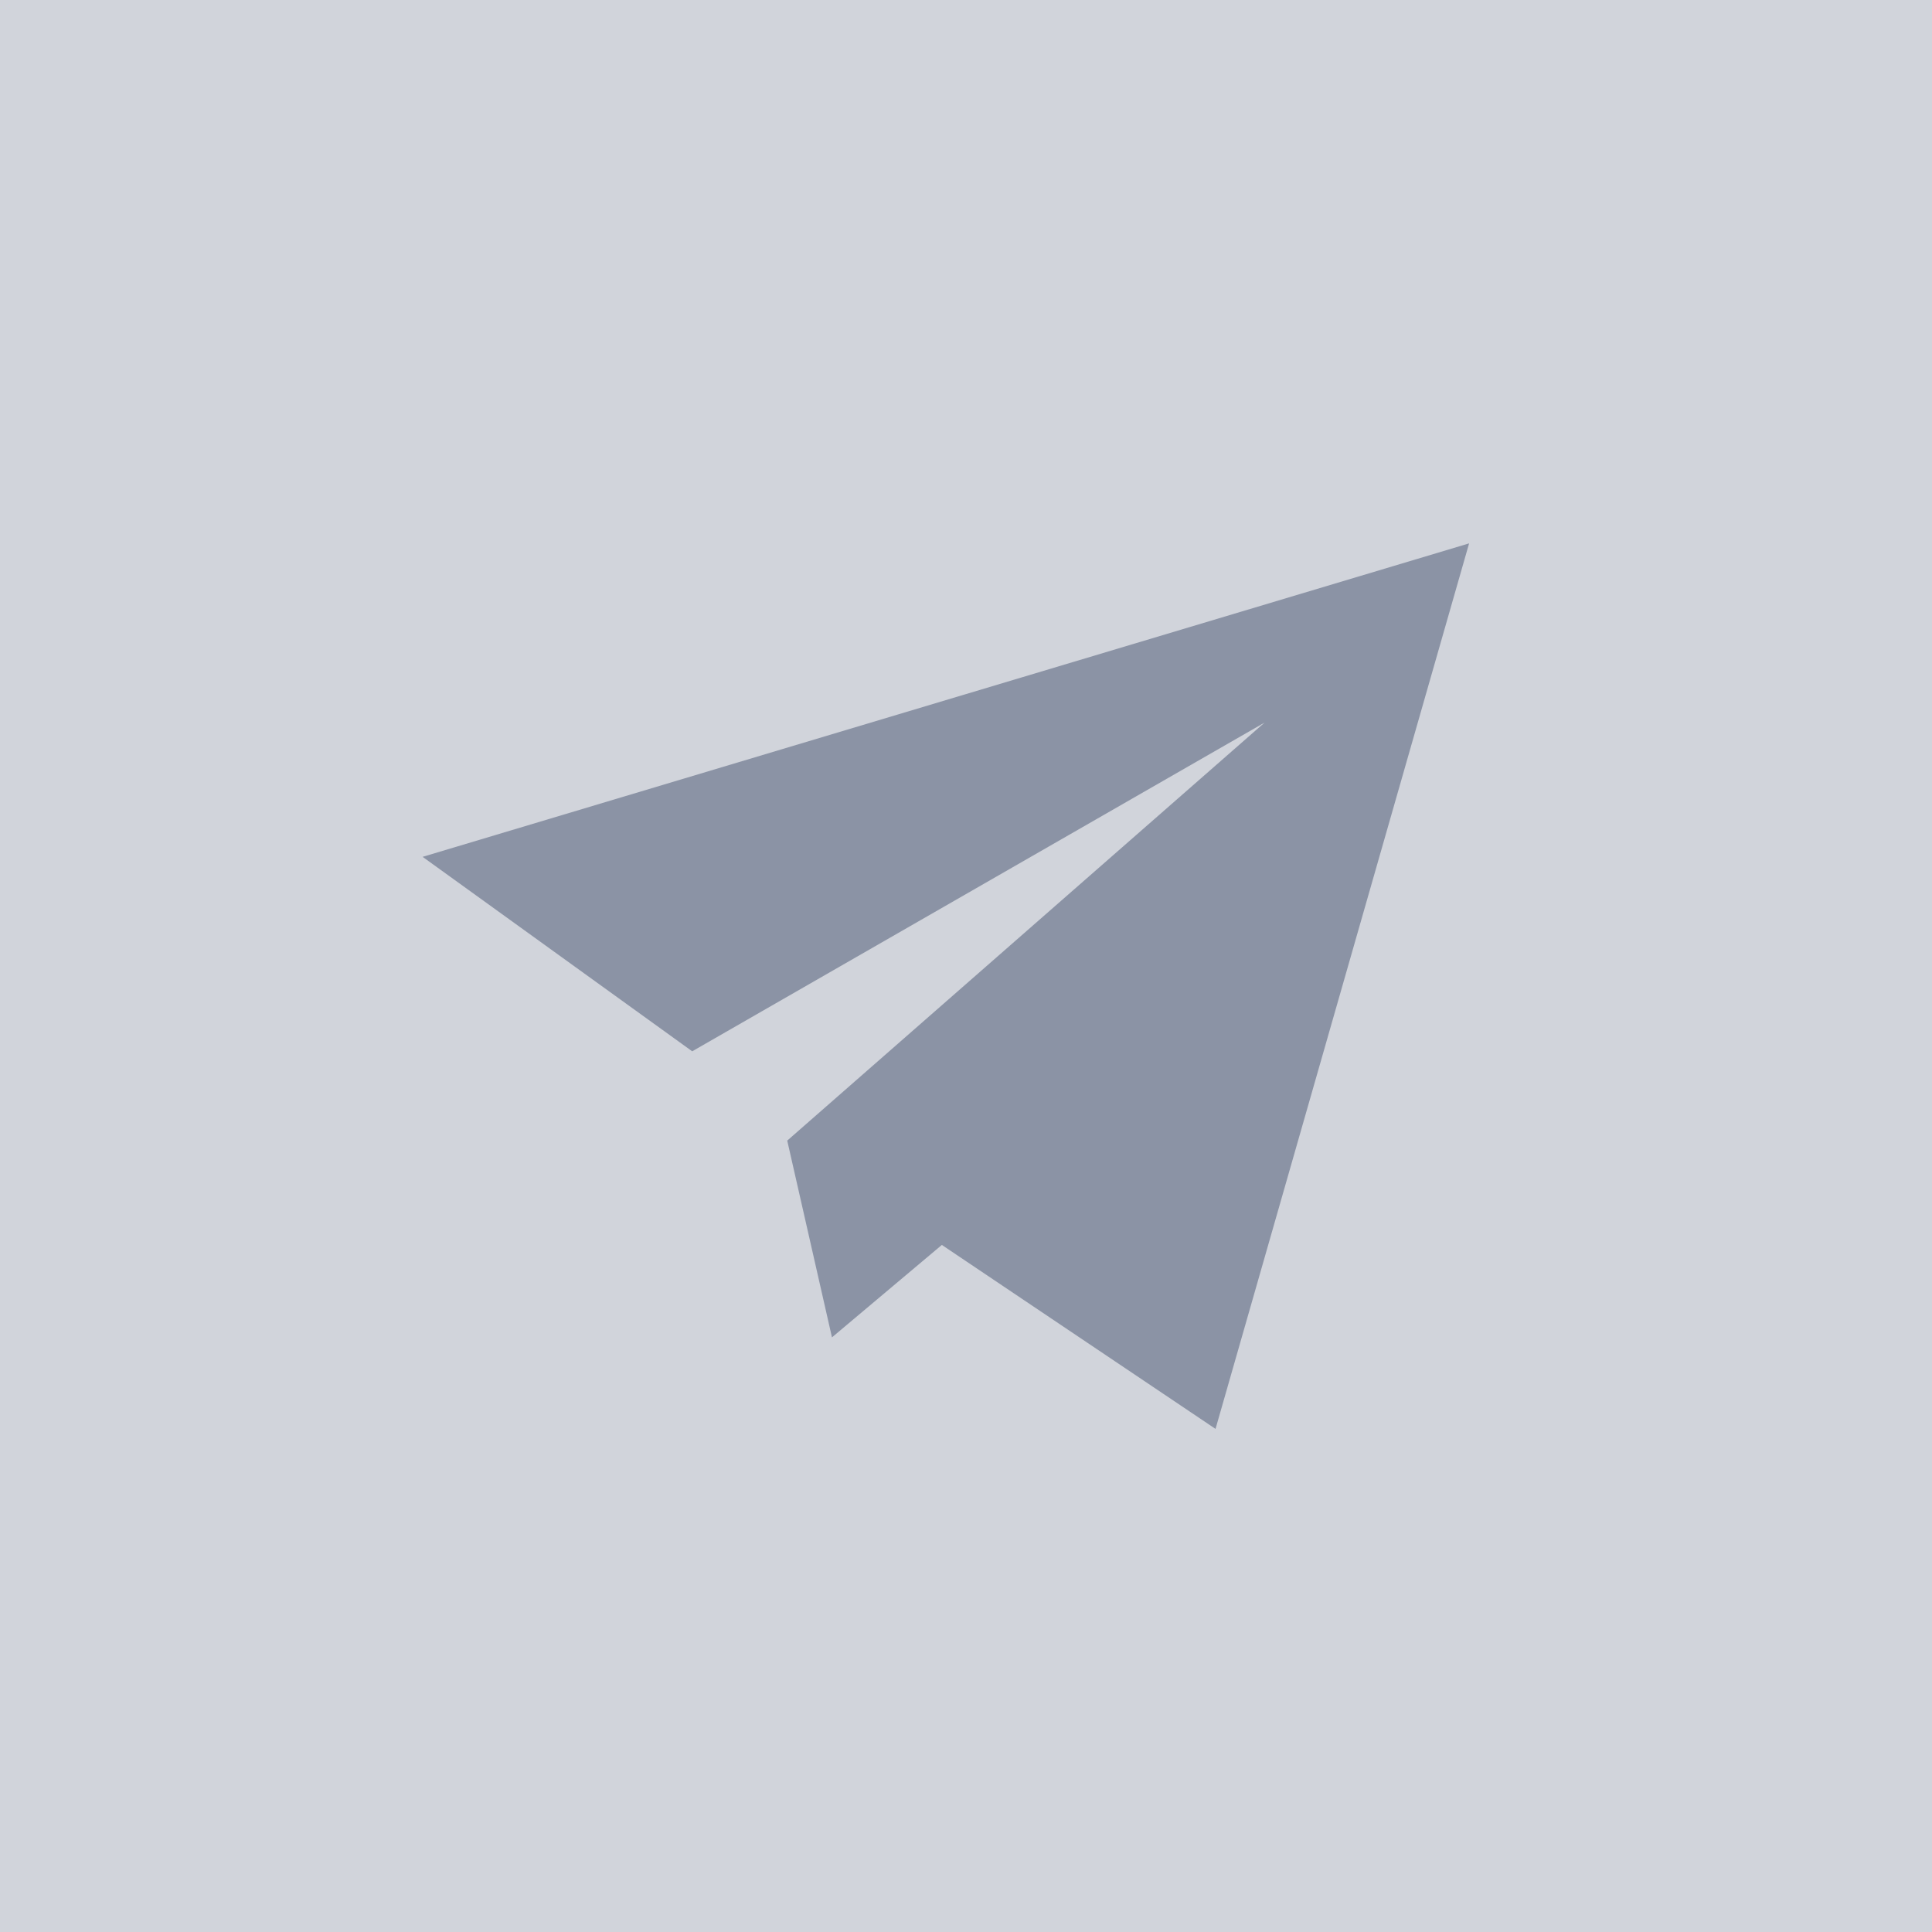
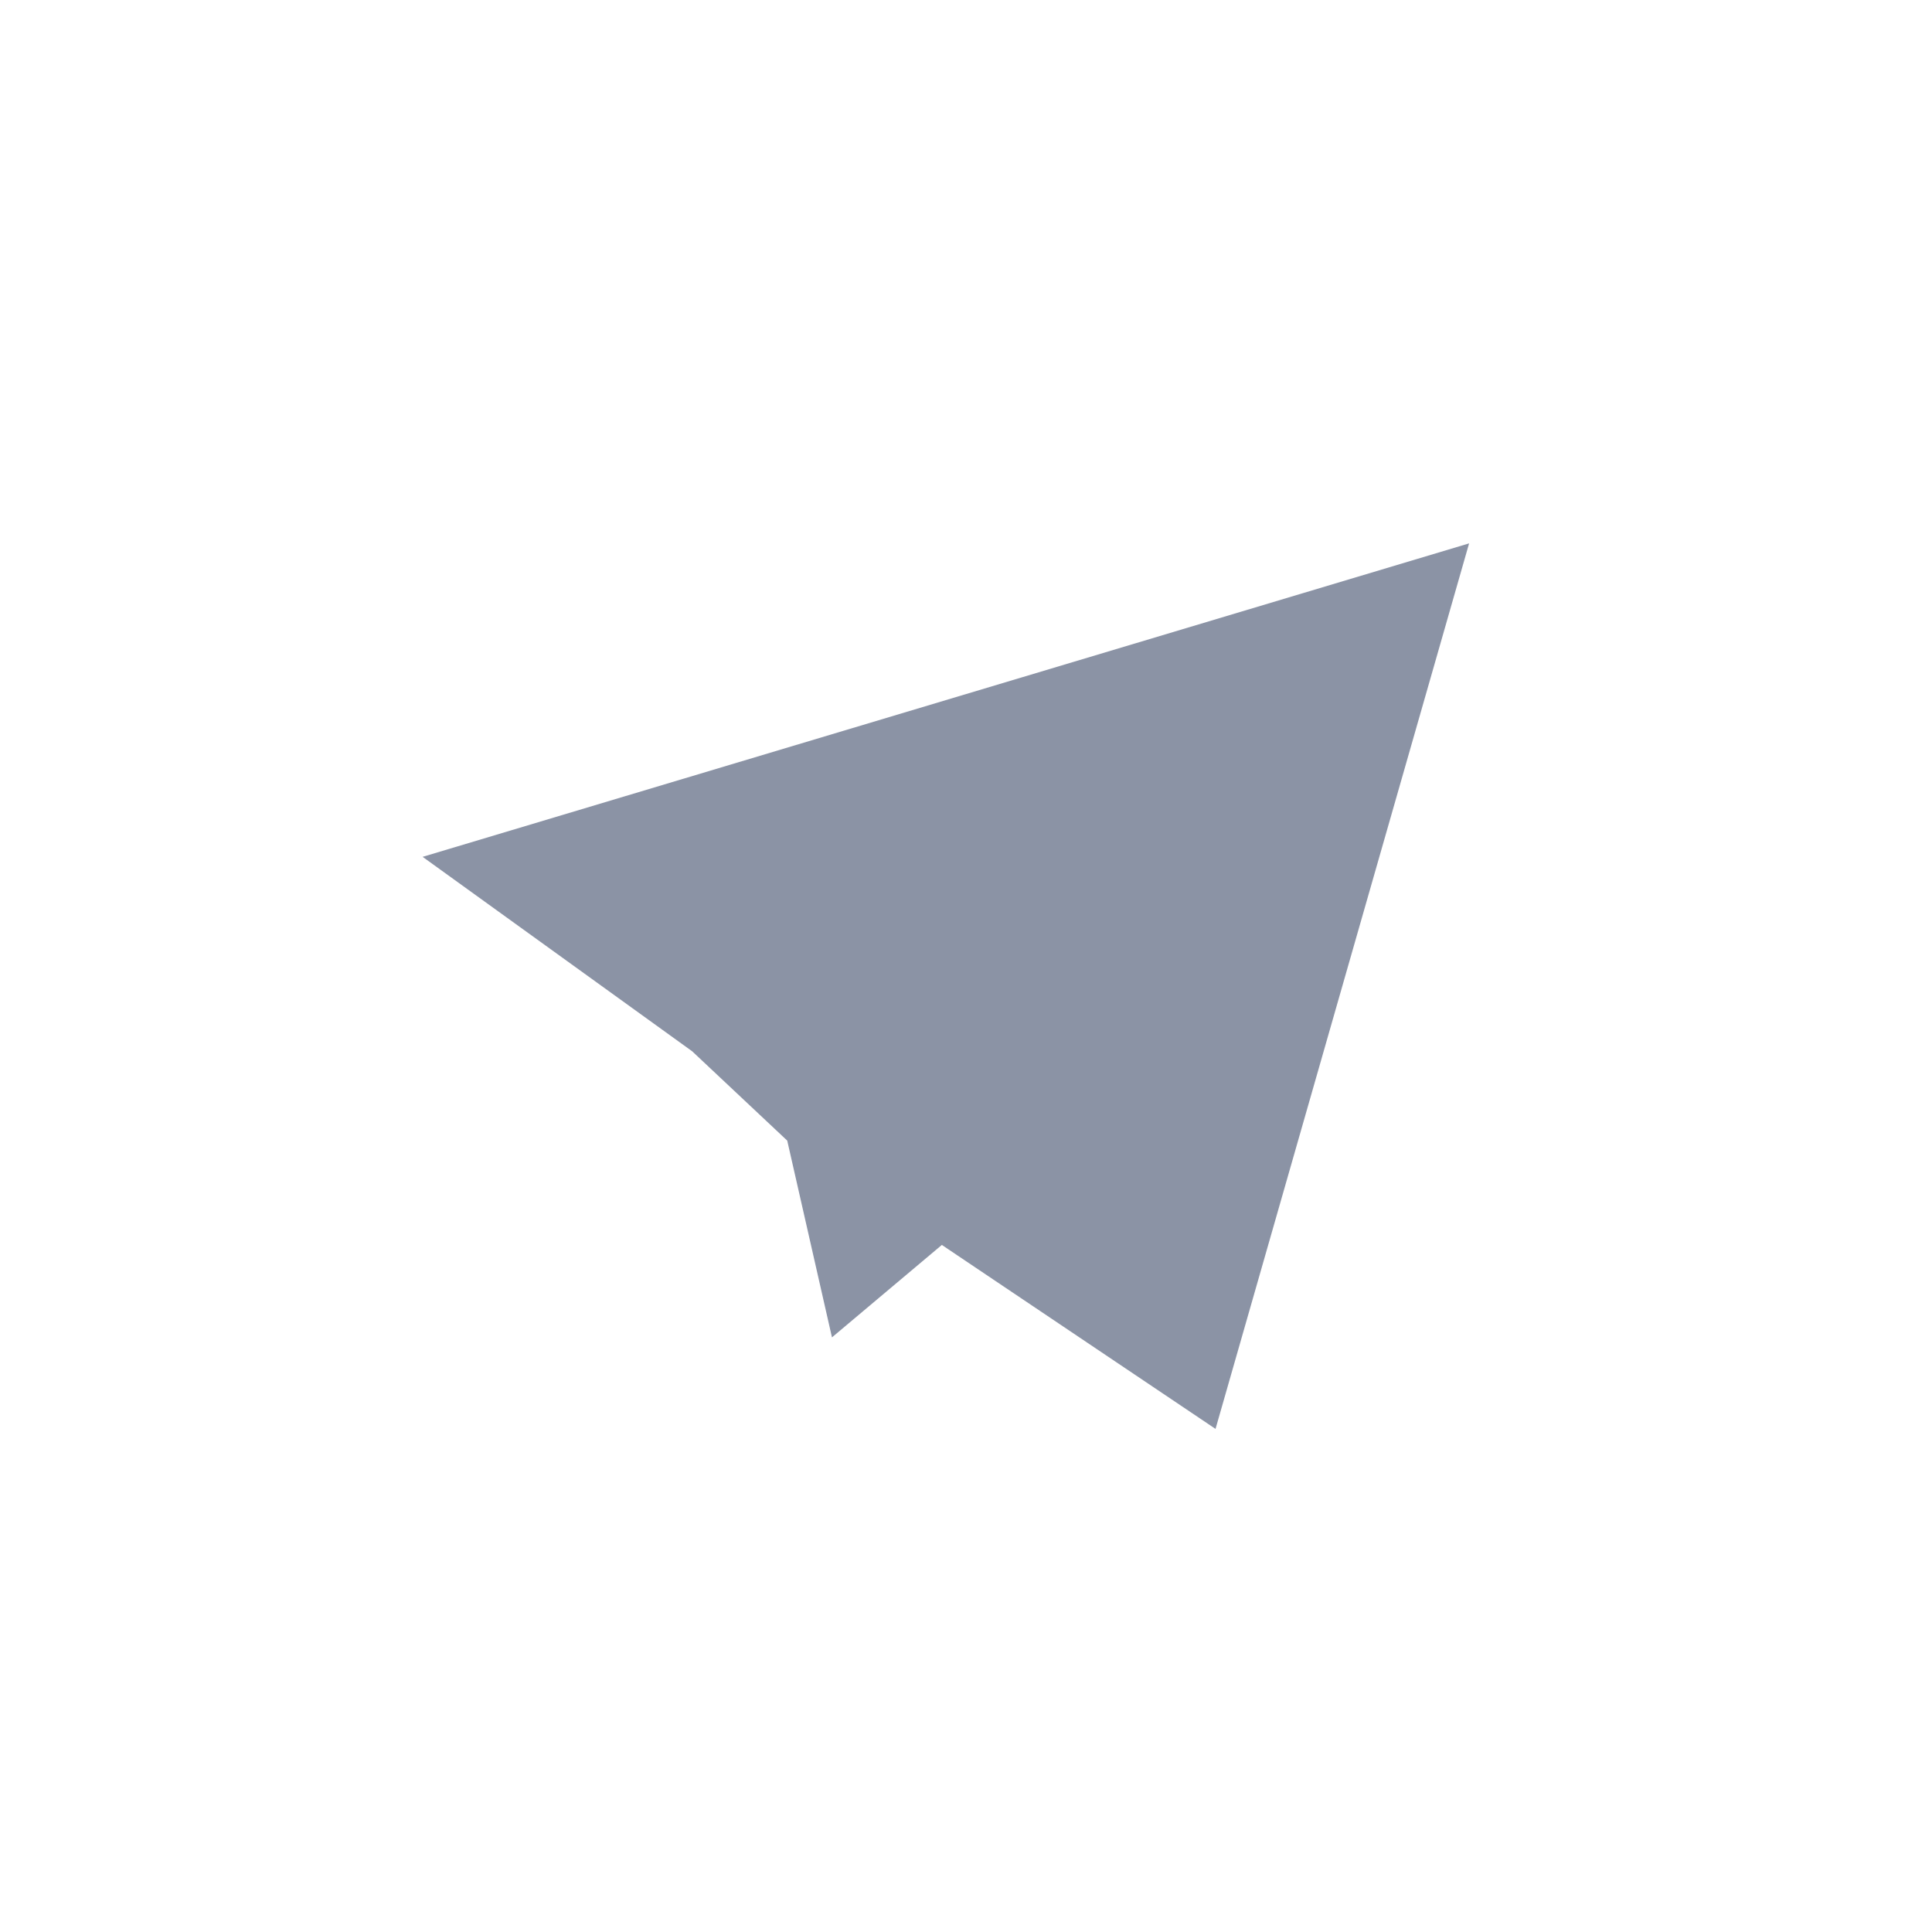
<svg xmlns="http://www.w3.org/2000/svg" width="32" height="32" viewBox="0 0 32 32">
  <g id="Group_40176" data-name="Group 40176" transform="translate(-4865 -20079)">
    <g id="Control" transform="translate(4865 20079)" opacity="0.4">
-       <rect id="Control_background" data-name="Control background" width="32" height="32" transform="translate(0 0)" fill="#8b93a5" />
-     </g>
-     <path id="Icon" d="M13.133,14.667,8.6,11.62,6.78,13.151,6.039,9.892l7.907-6.924L4.465,8.413,0,5.192,17.333,0Z" transform="translate(4872 20088)" fill="#8b93a5" />
+       </g>
+     <path id="Icon" d="M13.133,14.667,8.6,11.62,6.78,13.151,6.039,9.892L4.465,8.413,0,5.192,17.333,0Z" transform="translate(4872 20088)" fill="#8b93a5" />
  </g>
</svg>